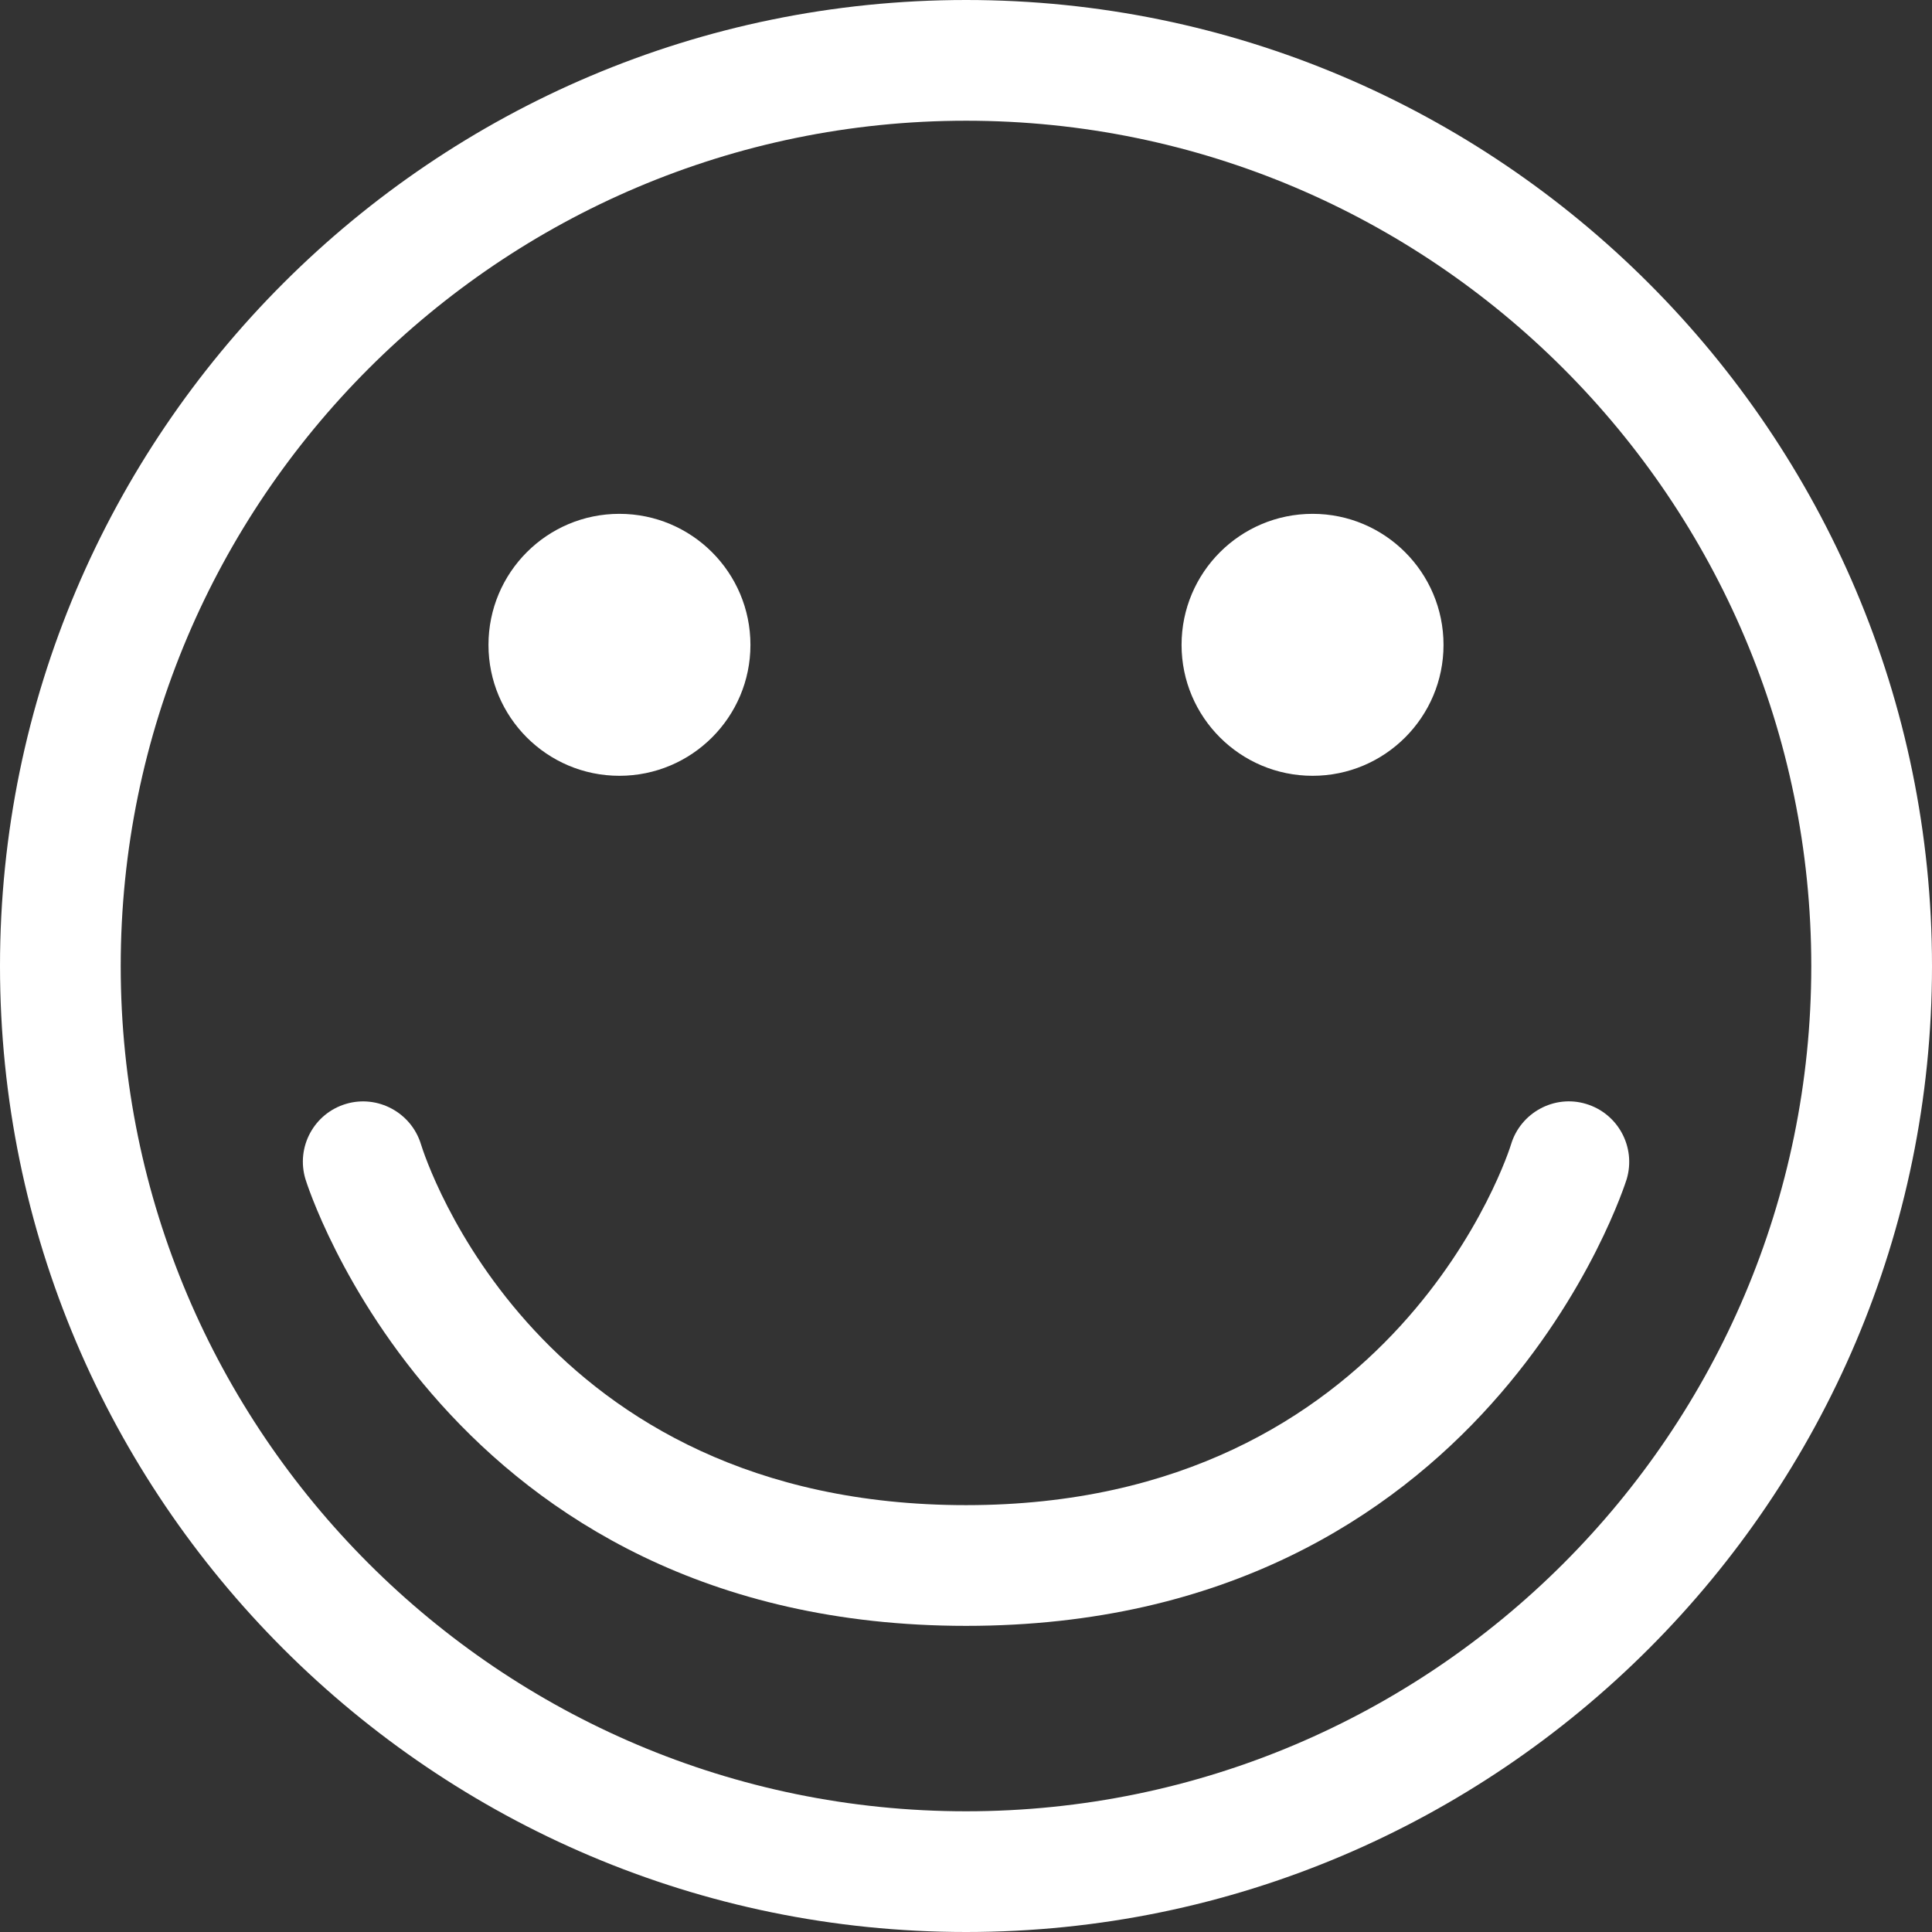
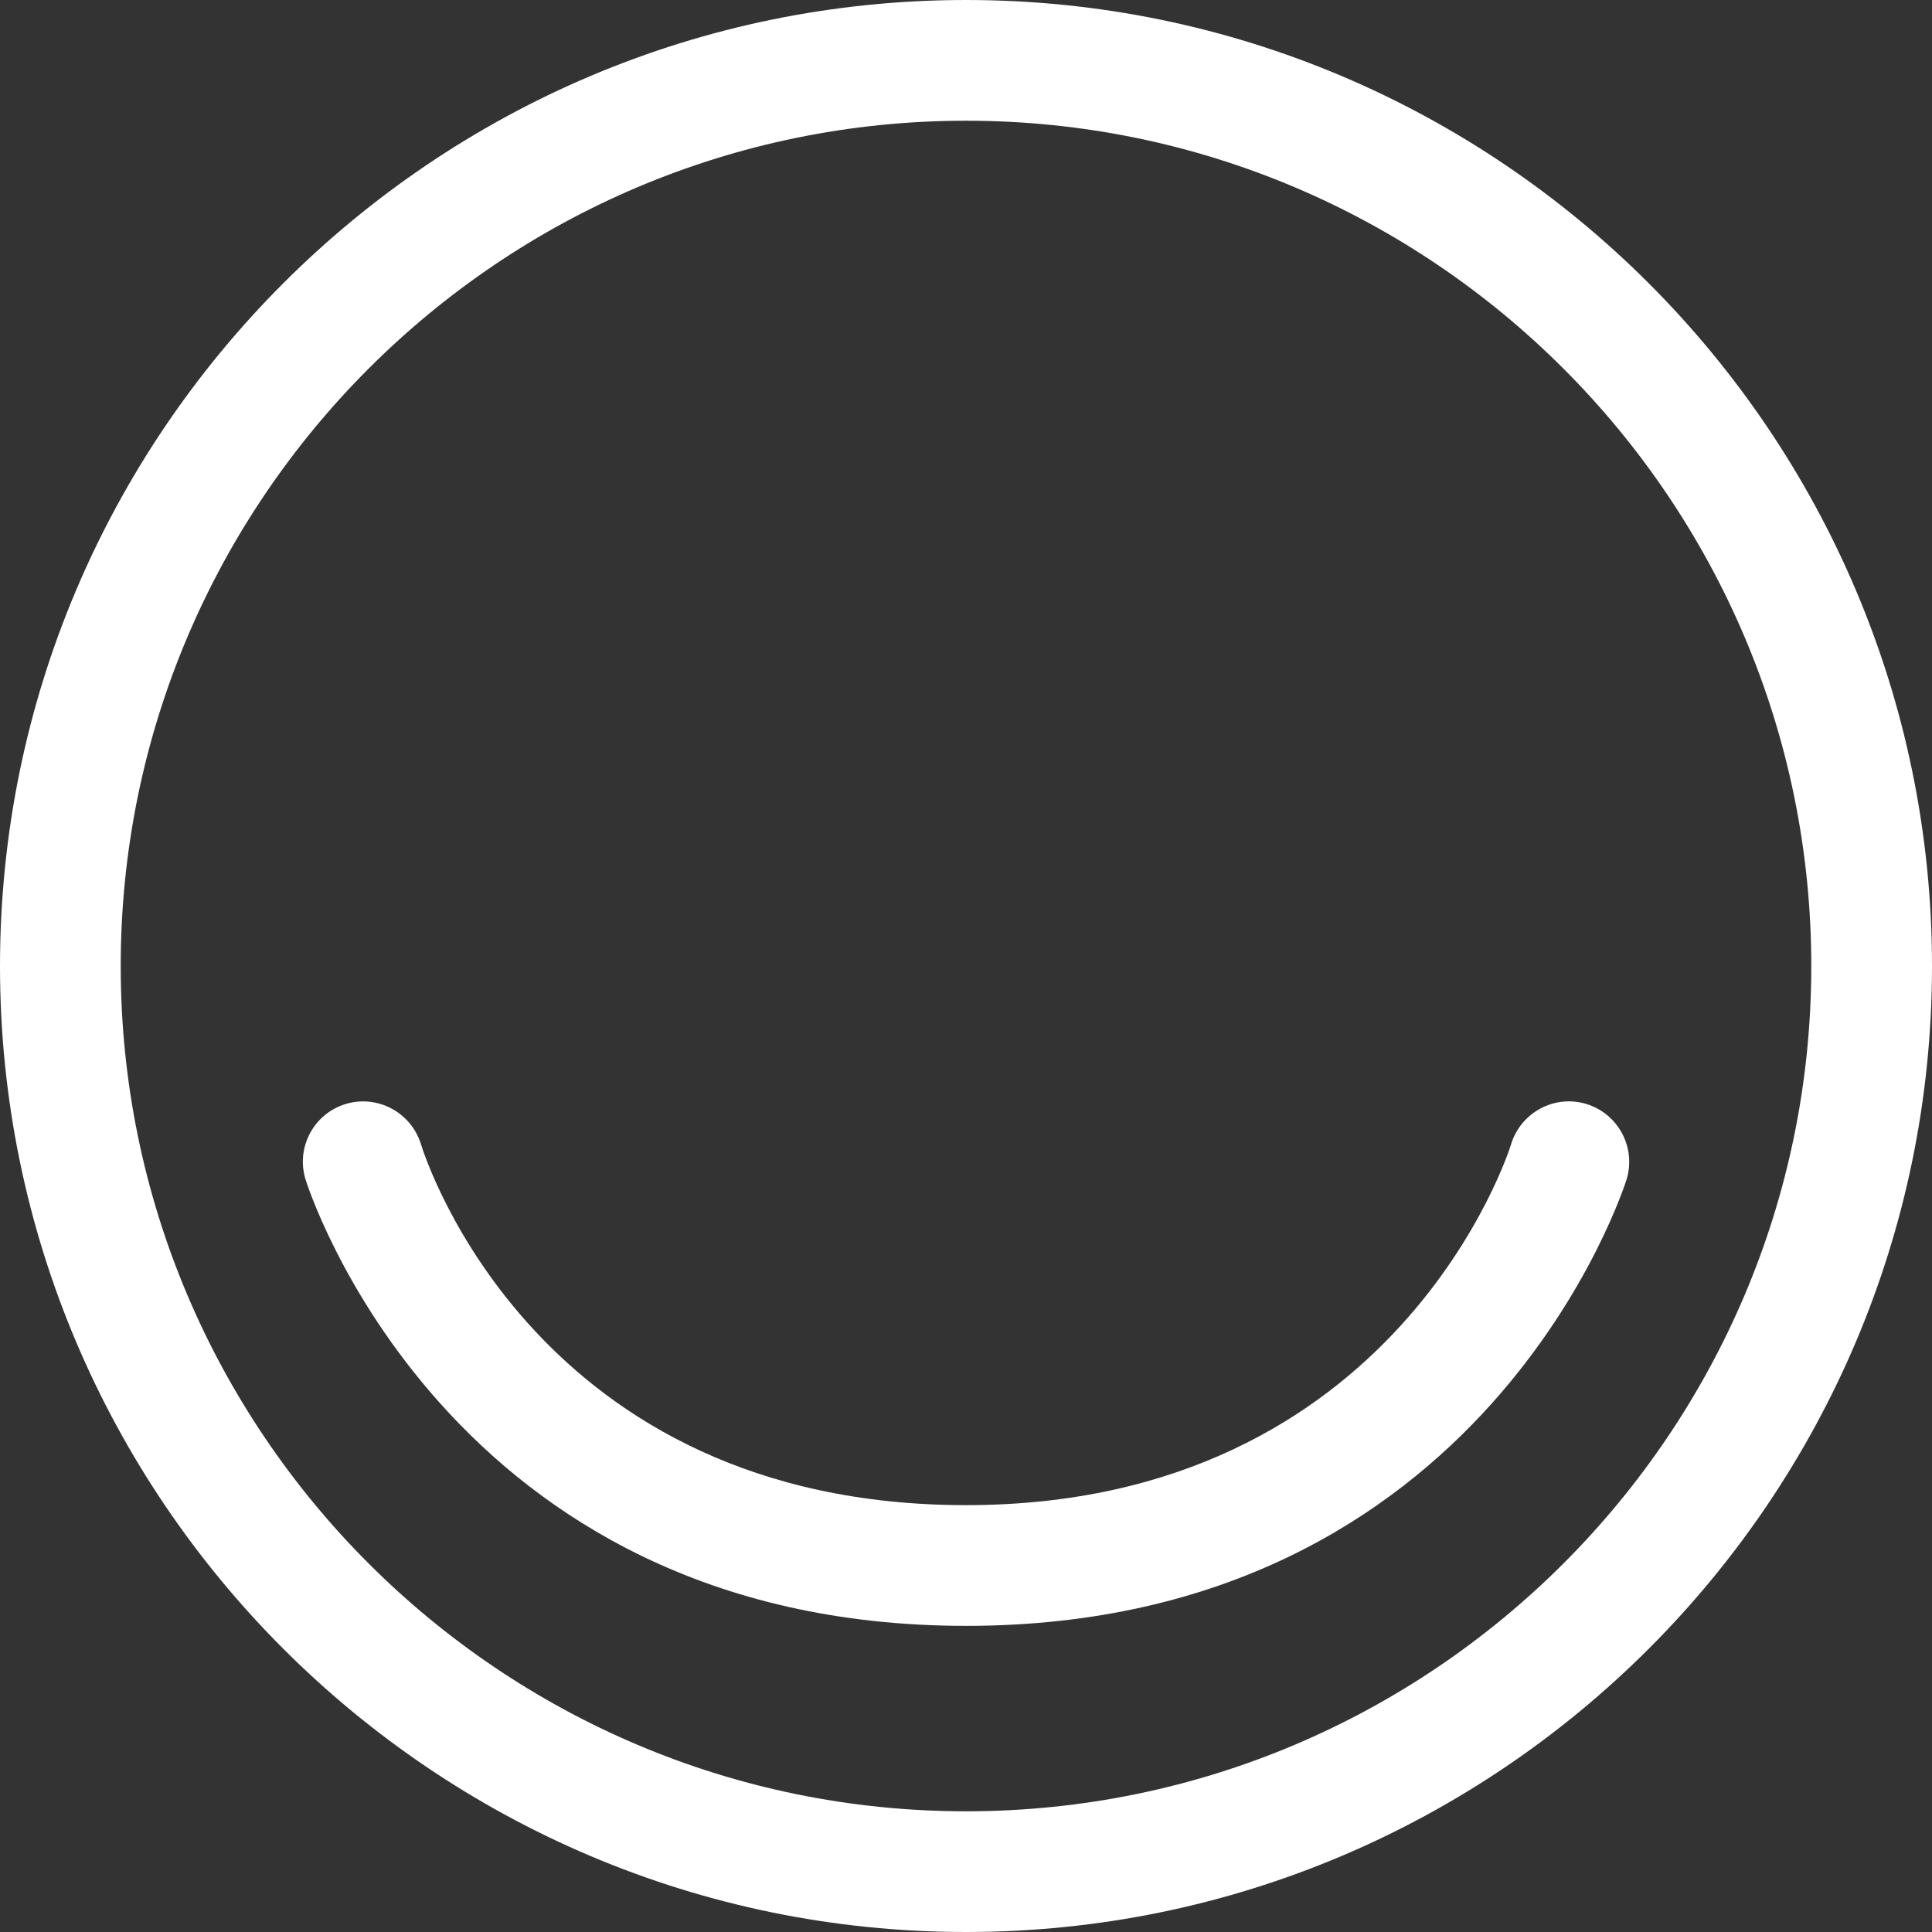
<svg xmlns="http://www.w3.org/2000/svg" version="1.1" x="0px" y="0px" width="301.199px" height="301.199px" viewBox="0 0 301.199 301.199" style="enable-background:new 0 0 301.199 301.199;" xml:space="preserve">
  <rect x="0" y="0" width="301.199" height="301.199" fill="#333333" stroke="none" />
  <style type="text/css">
	.st0{fill:#FFFFFF;}
</style>
  <defs>
</defs>
  <g>
    <path class="st0" d="M150.614,0C67.559,0,0,67.559,0,150.614c0,83.026,67.559,150.585,150.614,150.585   c83.025,0,150.585-67.559,150.585-150.585C301.199,67.559,233.64,0,150.614,0L150.614,0z M150.614,282.38   c-72.666,0-131.795-59.106-131.795-131.765c0-72.666,59.129-131.795,131.795-131.795c72.66,0,131.765,59.129,131.765,131.795   C282.38,223.274,223.274,282.38,150.614,282.38L150.614,282.38z M150.614,282.38" />
-     <path class="st0" d="M116.993,100.539c0,11.26-9.148,20.408-20.431,20.408c-11.283,0-20.408-9.148-20.408-20.408   c0-11.283,9.125-20.431,20.408-20.431C107.845,80.108,116.993,89.256,116.993,100.539L116.993,100.539z M116.993,100.539" />
-     <path class="st0" d="M225.045,100.539c0,11.26-9.148,20.408-20.408,20.408c-11.284,0-20.431-9.148-20.431-20.408   c0-11.283,9.148-20.431,20.431-20.431C215.897,80.108,225.045,89.256,225.045,100.539L225.045,100.539z M225.045,100.539" />
    <path class="st0" d="M247.264,172.099c-4.942-1.494-10.201,1.353-11.695,6.318c-0.159,0.576-17.602,56.235-84.955,56.235   c-66.918,0-84.273-53.958-84.985-56.258c-1.518-4.965-6.777-7.765-11.695-6.295c-4.989,1.494-7.813,6.73-6.318,11.719   c0.206,0.688,21.761,69.654,102.998,69.654c81.208,0,102.763-68.965,102.992-69.654   C255.077,178.829,252.253,173.593,247.264,172.099L247.264,172.099z M247.264,172.099" />
  </g>
</svg>